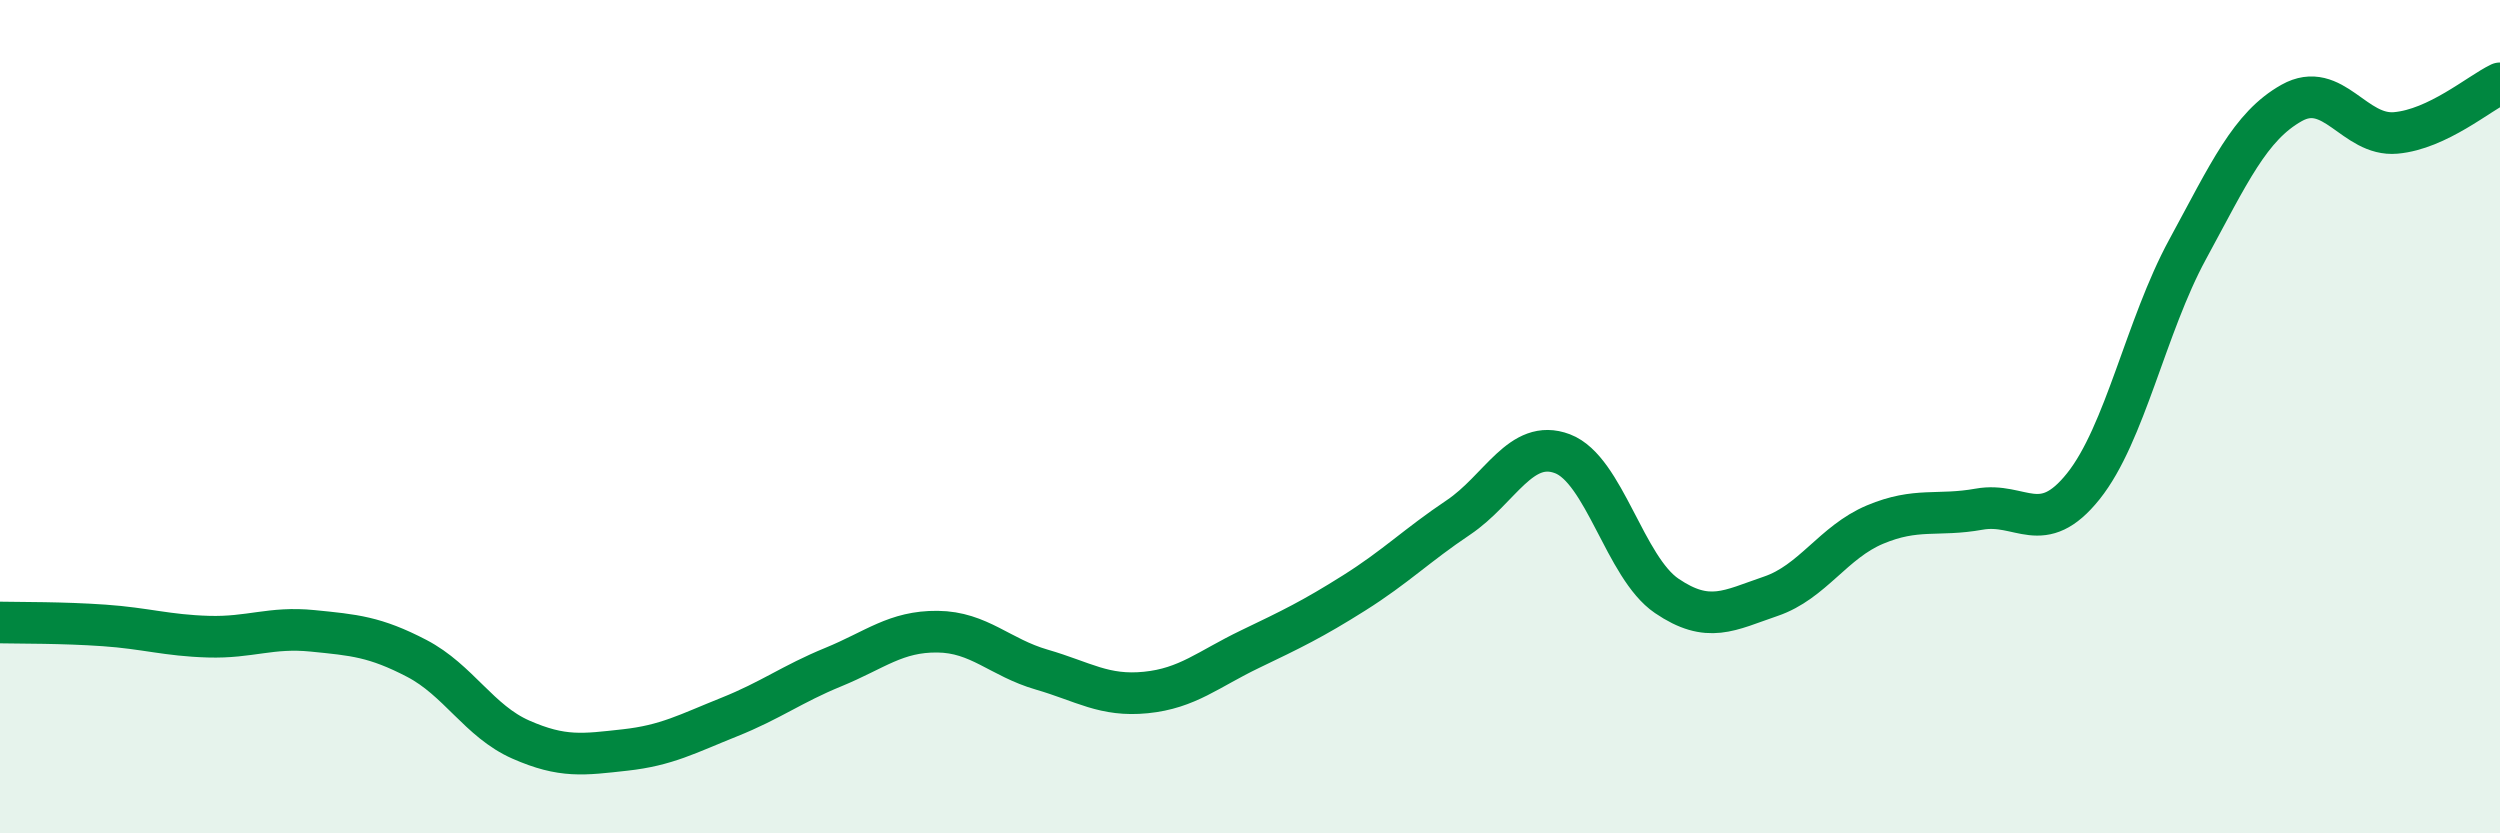
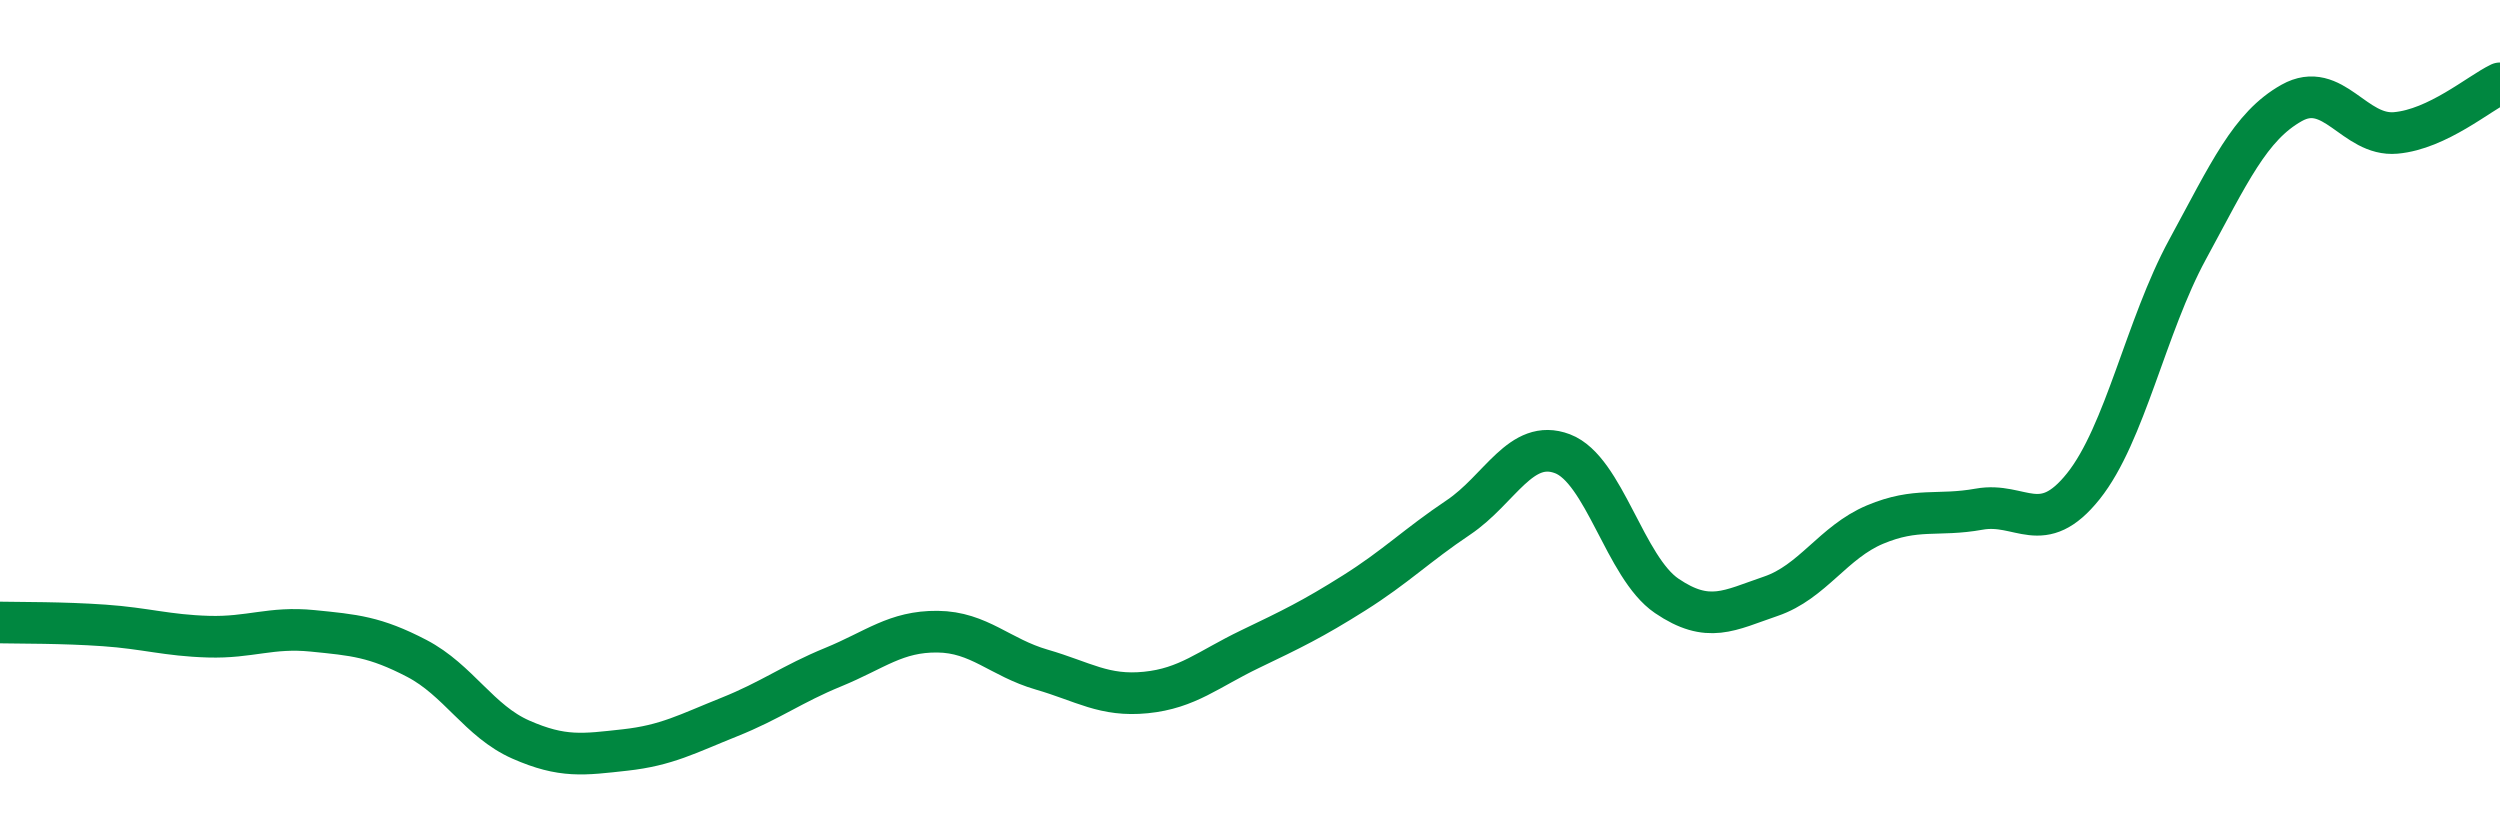
<svg xmlns="http://www.w3.org/2000/svg" width="60" height="20" viewBox="0 0 60 20">
-   <path d="M 0,14.94 C 0.5,14.95 1.5,14.94 2.5,15.01 C 3.5,15.08 4,15.25 5,15.28 C 6,15.31 6.5,15.04 7.5,15.14 C 8.5,15.24 9,15.28 10,15.8 C 11,16.32 11.5,17.31 12.5,17.75 C 13.5,18.19 14,18.11 15,18 C 16,17.89 16.5,17.61 17.5,17.21 C 18.5,16.81 19,16.42 20,16.01 C 21,15.6 21.5,15.15 22.5,15.16 C 23.5,15.17 24,15.78 25,16.07 C 26,16.36 26.5,16.72 27.5,16.62 C 28.5,16.52 29,16.06 30,15.58 C 31,15.1 31.5,14.86 32.5,14.23 C 33.5,13.6 34,13.09 35,12.42 C 36,11.75 36.5,10.51 37.5,10.89 C 38.5,11.27 39,13.62 40,14.3 C 41,14.98 41.5,14.65 42.5,14.31 C 43.5,13.97 44,13.01 45,12.59 C 46,12.17 46.5,12.4 47.5,12.22 C 48.5,12.04 49,12.92 50,11.67 C 51,10.42 51.5,7.83 52.5,5.99 C 53.5,4.15 54,3.03 55,2.47 C 56,1.91 56.5,3.28 57.5,3.19 C 58.5,3.1 59.5,2.24 60,2L60 20L0 20Z" fill="#008740" opacity="0.1" stroke-linecap="round" stroke-linejoin="round" />
  <path d="M 0,14.94 C 0.5,14.95 1.5,14.94 2.5,15.01 C 3.5,15.08 4,15.25 5,15.28 C 6,15.31 6.5,15.04 7.5,15.14 C 8.5,15.24 9,15.28 10,15.8 C 11,16.32 11.5,17.31 12.5,17.75 C 13.5,18.19 14,18.11 15,18 C 16,17.89 16.5,17.61 17.5,17.21 C 18.5,16.81 19,16.42 20,16.01 C 21,15.6 21.5,15.15 22.5,15.16 C 23.5,15.17 24,15.78 25,16.07 C 26,16.36 26.5,16.72 27.5,16.62 C 28.5,16.52 29,16.06 30,15.58 C 31,15.1 31.5,14.86 32.5,14.23 C 33.5,13.6 34,13.09 35,12.42 C 36,11.75 36.5,10.51 37.5,10.89 C 38.5,11.27 39,13.62 40,14.3 C 41,14.98 41.5,14.65 42.5,14.31 C 43.5,13.97 44,13.01 45,12.59 C 46,12.17 46.5,12.4 47.5,12.22 C 48.5,12.04 49,12.92 50,11.67 C 51,10.42 51.5,7.83 52.5,5.99 C 53.5,4.15 54,3.03 55,2.47 C 56,1.91 56.5,3.28 57.5,3.19 C 58.5,3.1 59.5,2.24 60,2" stroke="#008740" stroke-width="1" fill="none" stroke-linecap="round" stroke-linejoin="round" />
</svg>